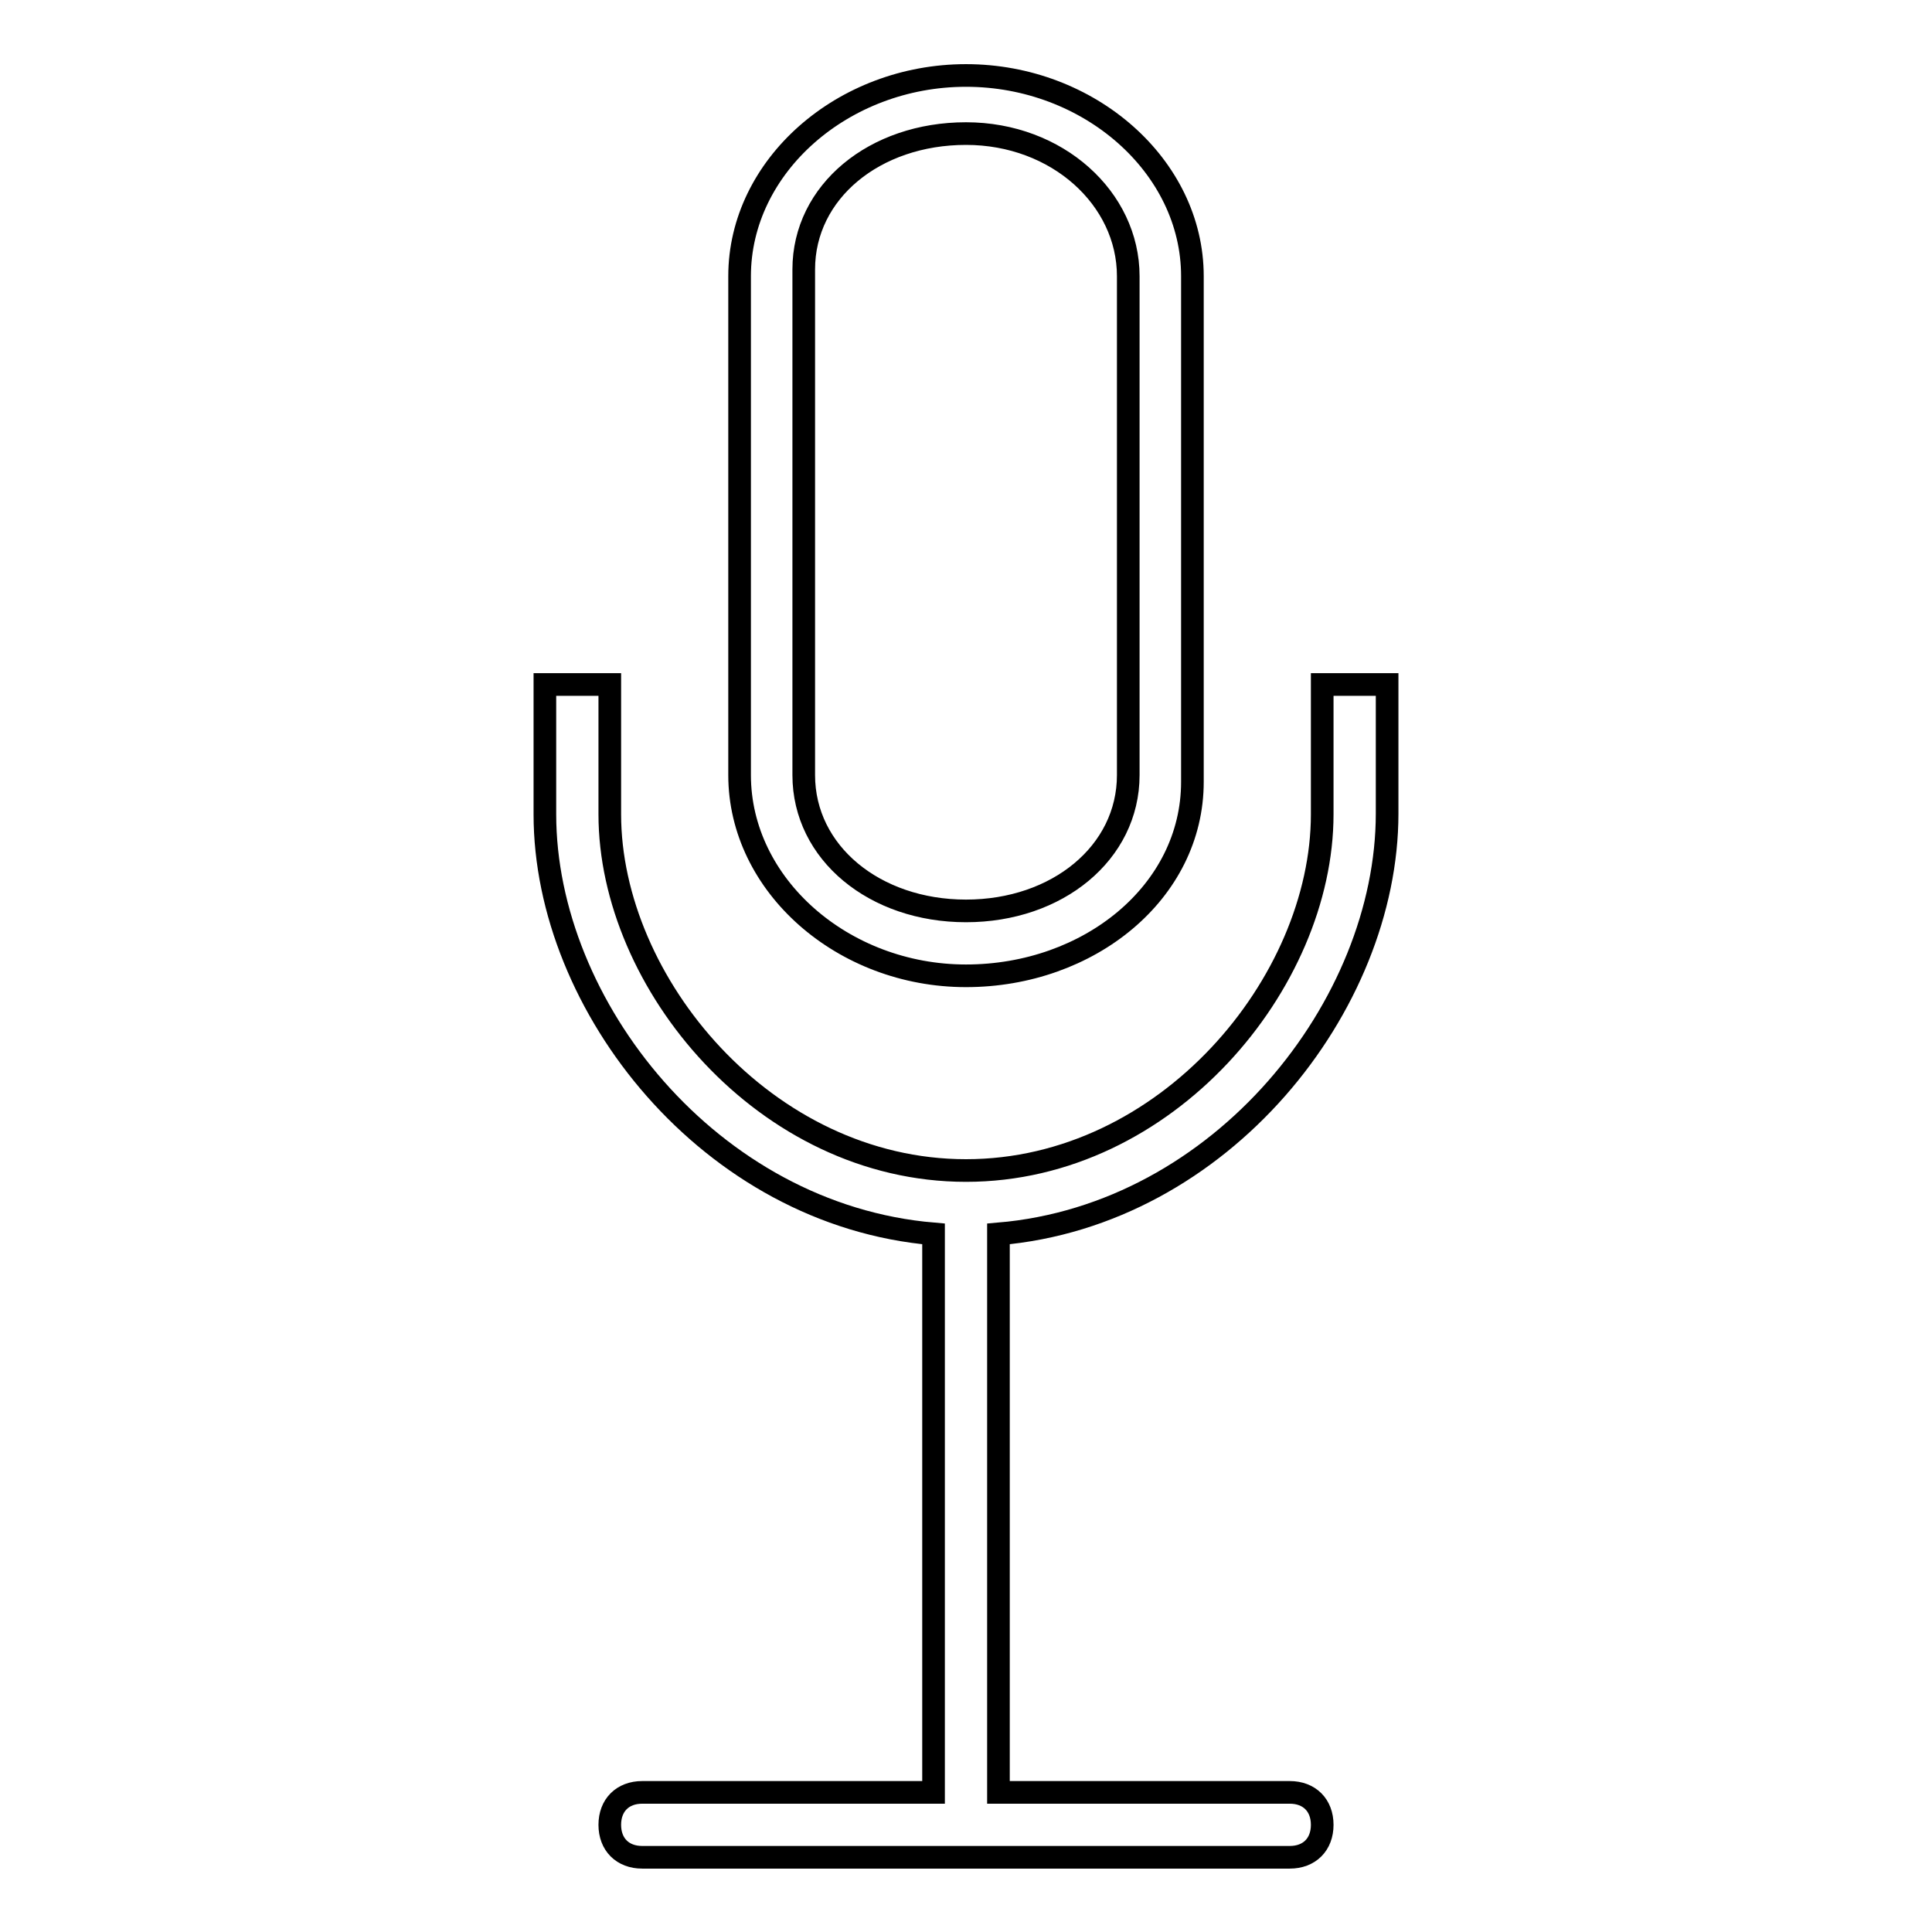
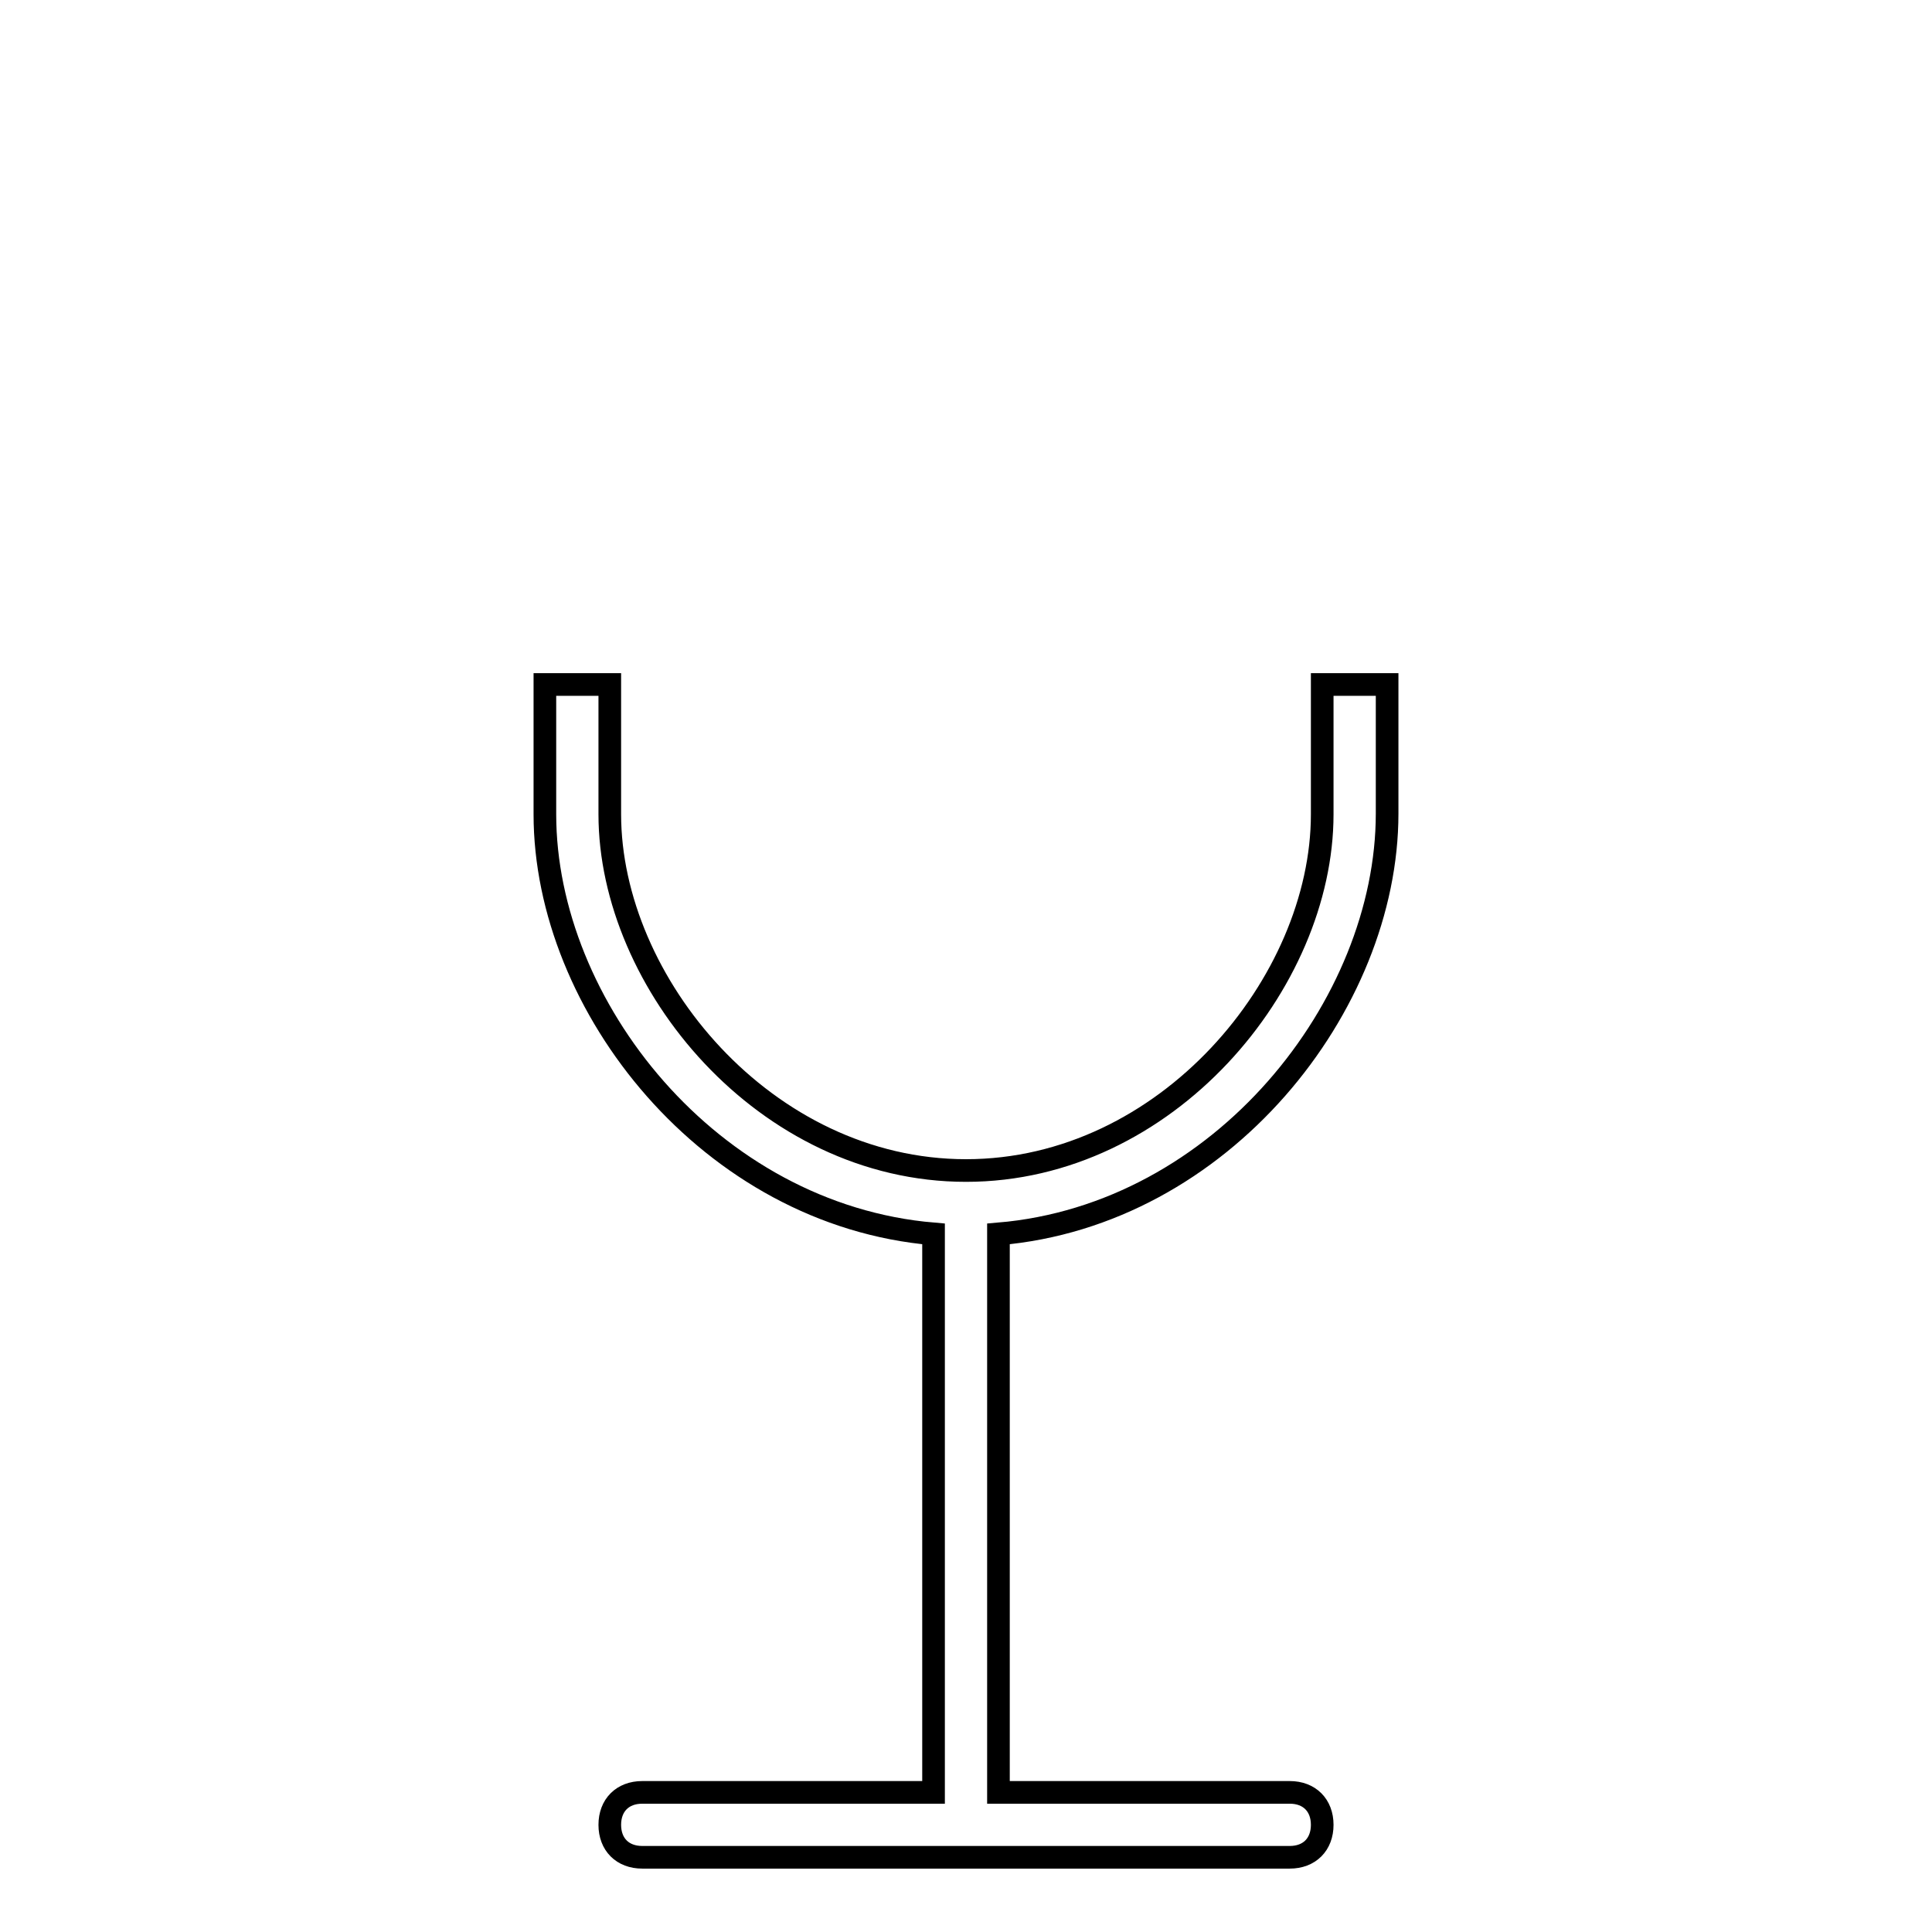
<svg xmlns="http://www.w3.org/2000/svg" version="1.1" x="0px" y="0px" viewBox="0 0 256 256" enable-background="new 0 0 256 256" xml:space="preserve">
  <g>
    <g>
-       <path stroke-width="3" fill-opacity="0" stroke="#000000" d="M128,129.3c16.3,0,30-11.1,30-25.7V36.6C158,22,144.3,10,128,10S98,22,98,36.6v66.1C98,117.3,111.7,129.3,128,129.3z M106.5,35.7c0-10.3,9.4-18,21.5-18s21.5,8.6,21.5,18.9v66.1c0,10.3-9.4,18-21.5,18s-21.5-7.7-21.5-18V35.7z" />
      <path stroke-width="3" fill-opacity="0" stroke="#000000" d="M183.8,107.8V90.7h-8.6v17.2c0,22.3-20.6,47.2-47.2,47.2c-26.6,0-47.2-24.9-47.2-47.2V90.7h-8.6v17.2c0,25.4,21.9,53.1,51.5,55.6v74H85.1c-2.6,0-4.3,1.7-4.3,4.3c0,2.6,1.7,4.3,4.3,4.3h85.8c2.6,0,4.3-1.7,4.3-4.3c0-2.6-1.7-4.3-4.3-4.3h-38.6v-74C161.9,161,183.8,133.2,183.8,107.8z" />
    </g>
  </g>
</svg>